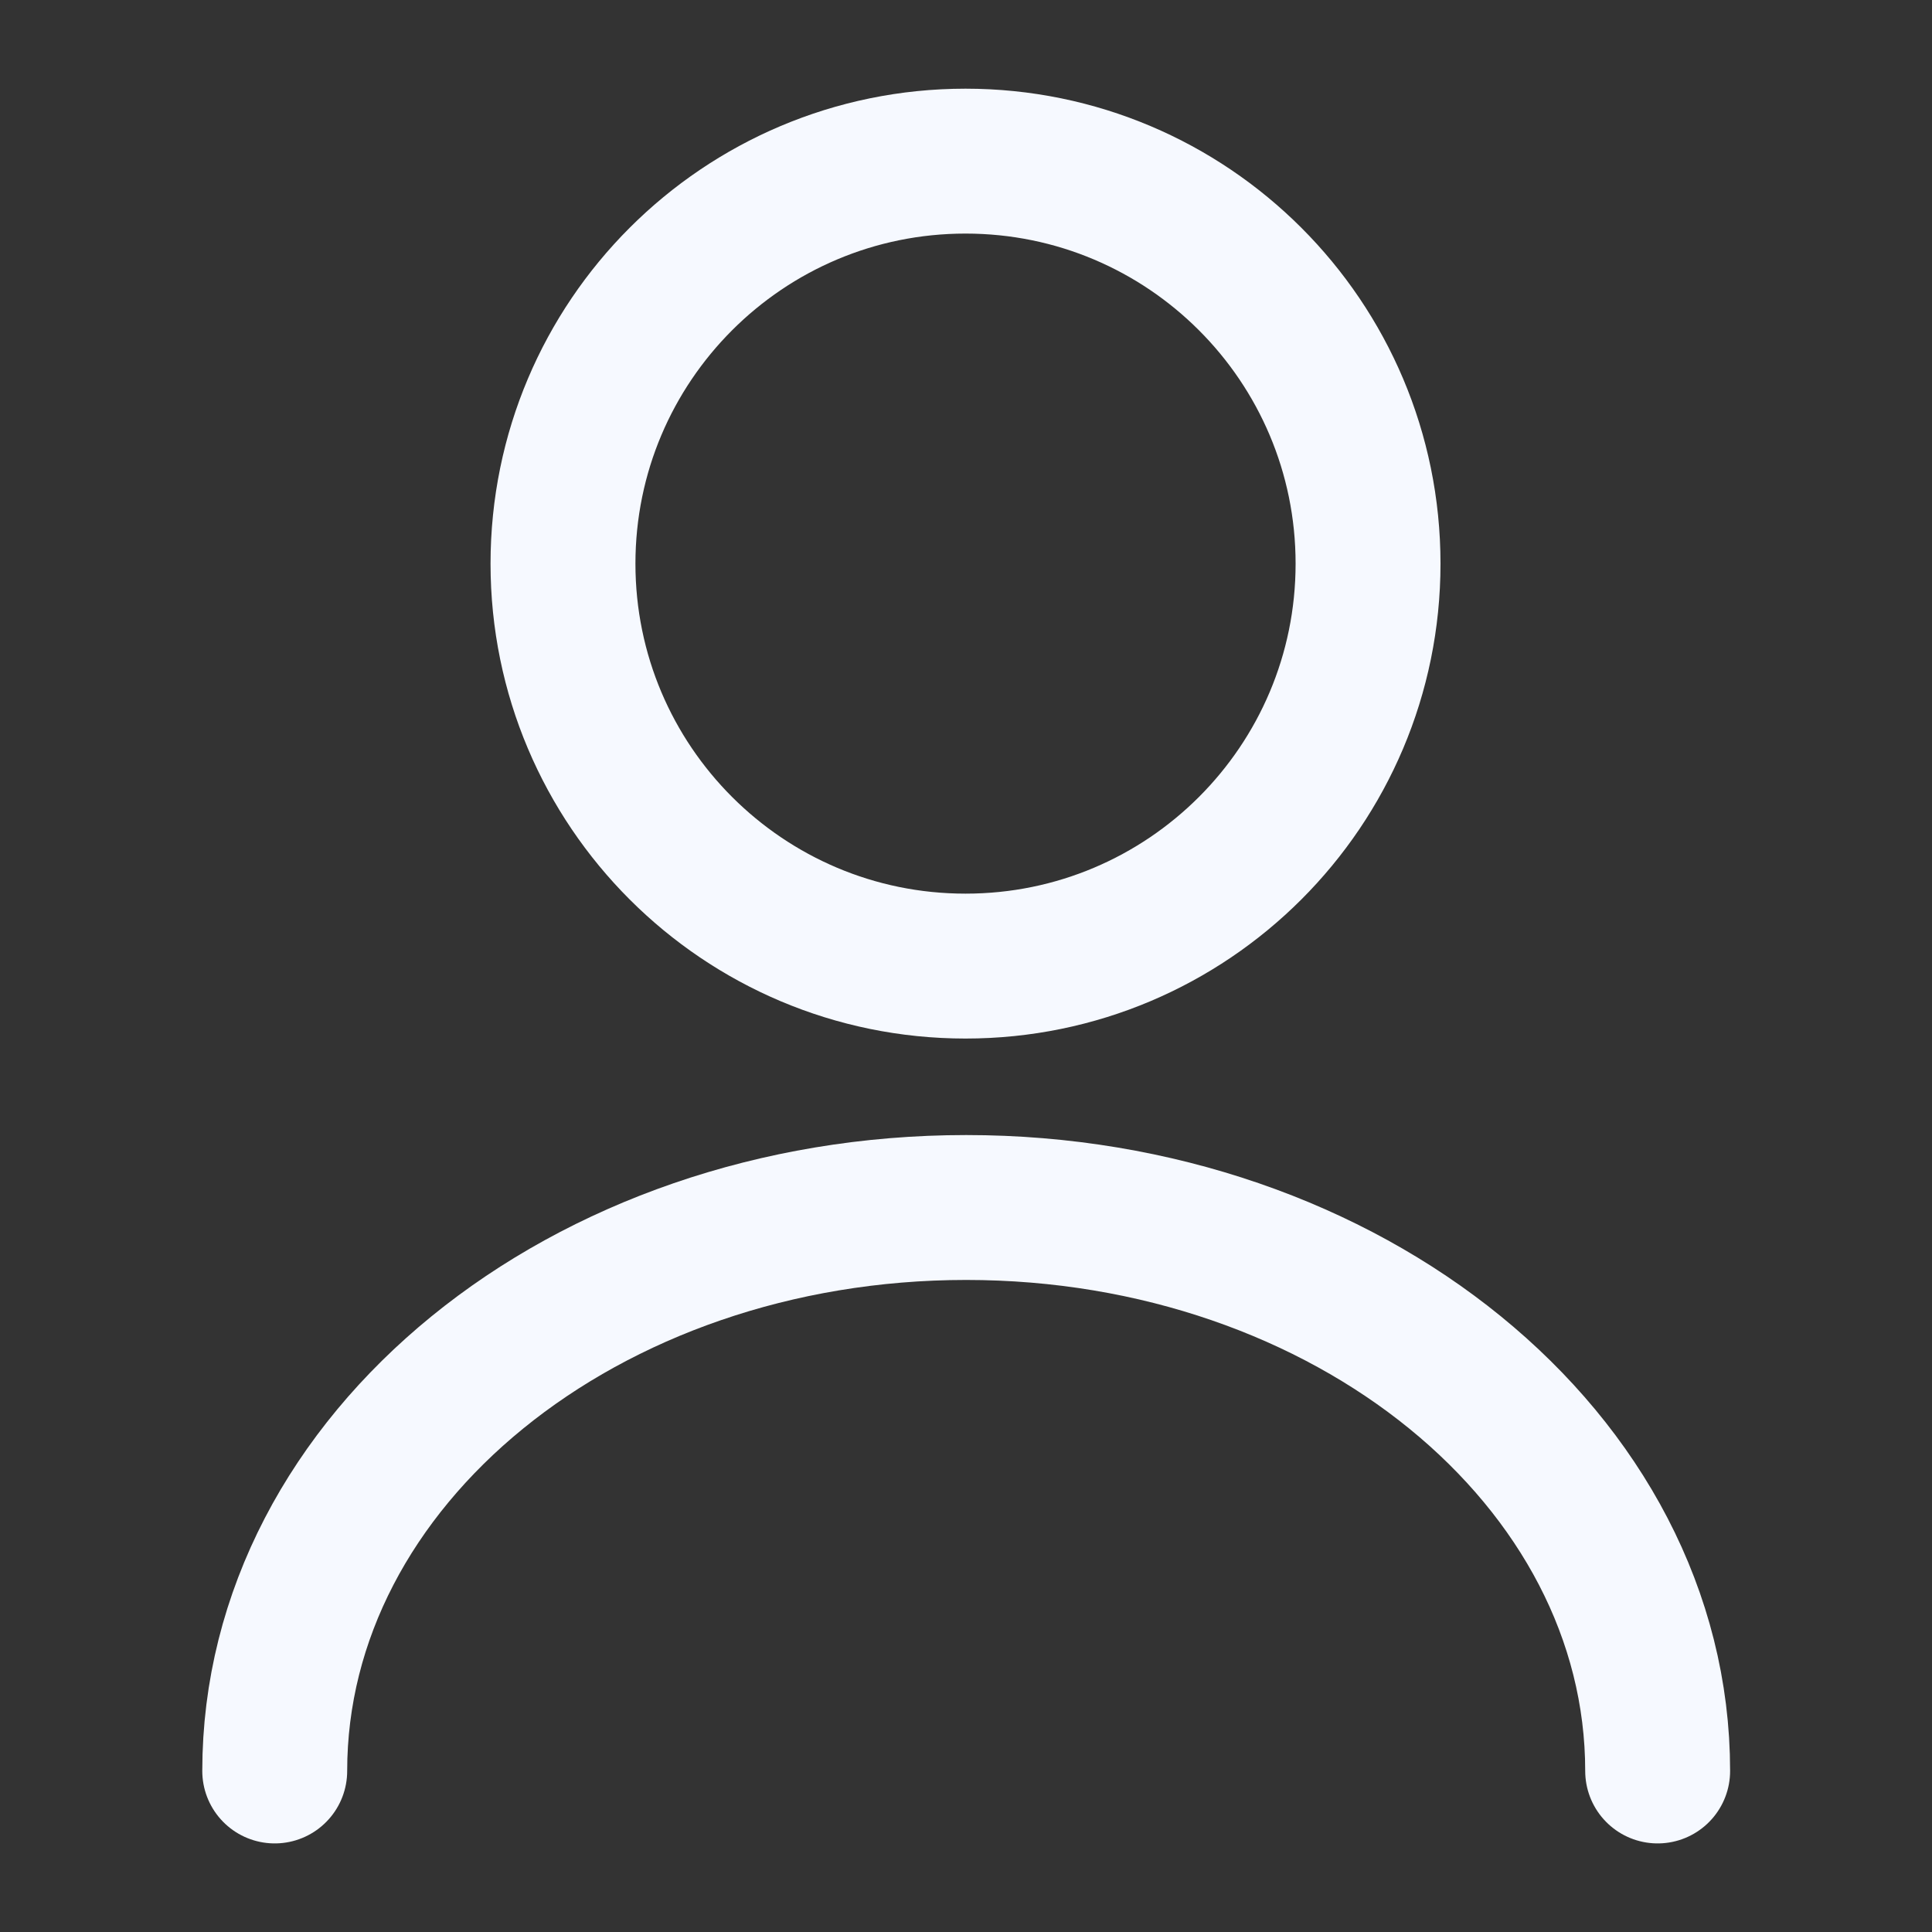
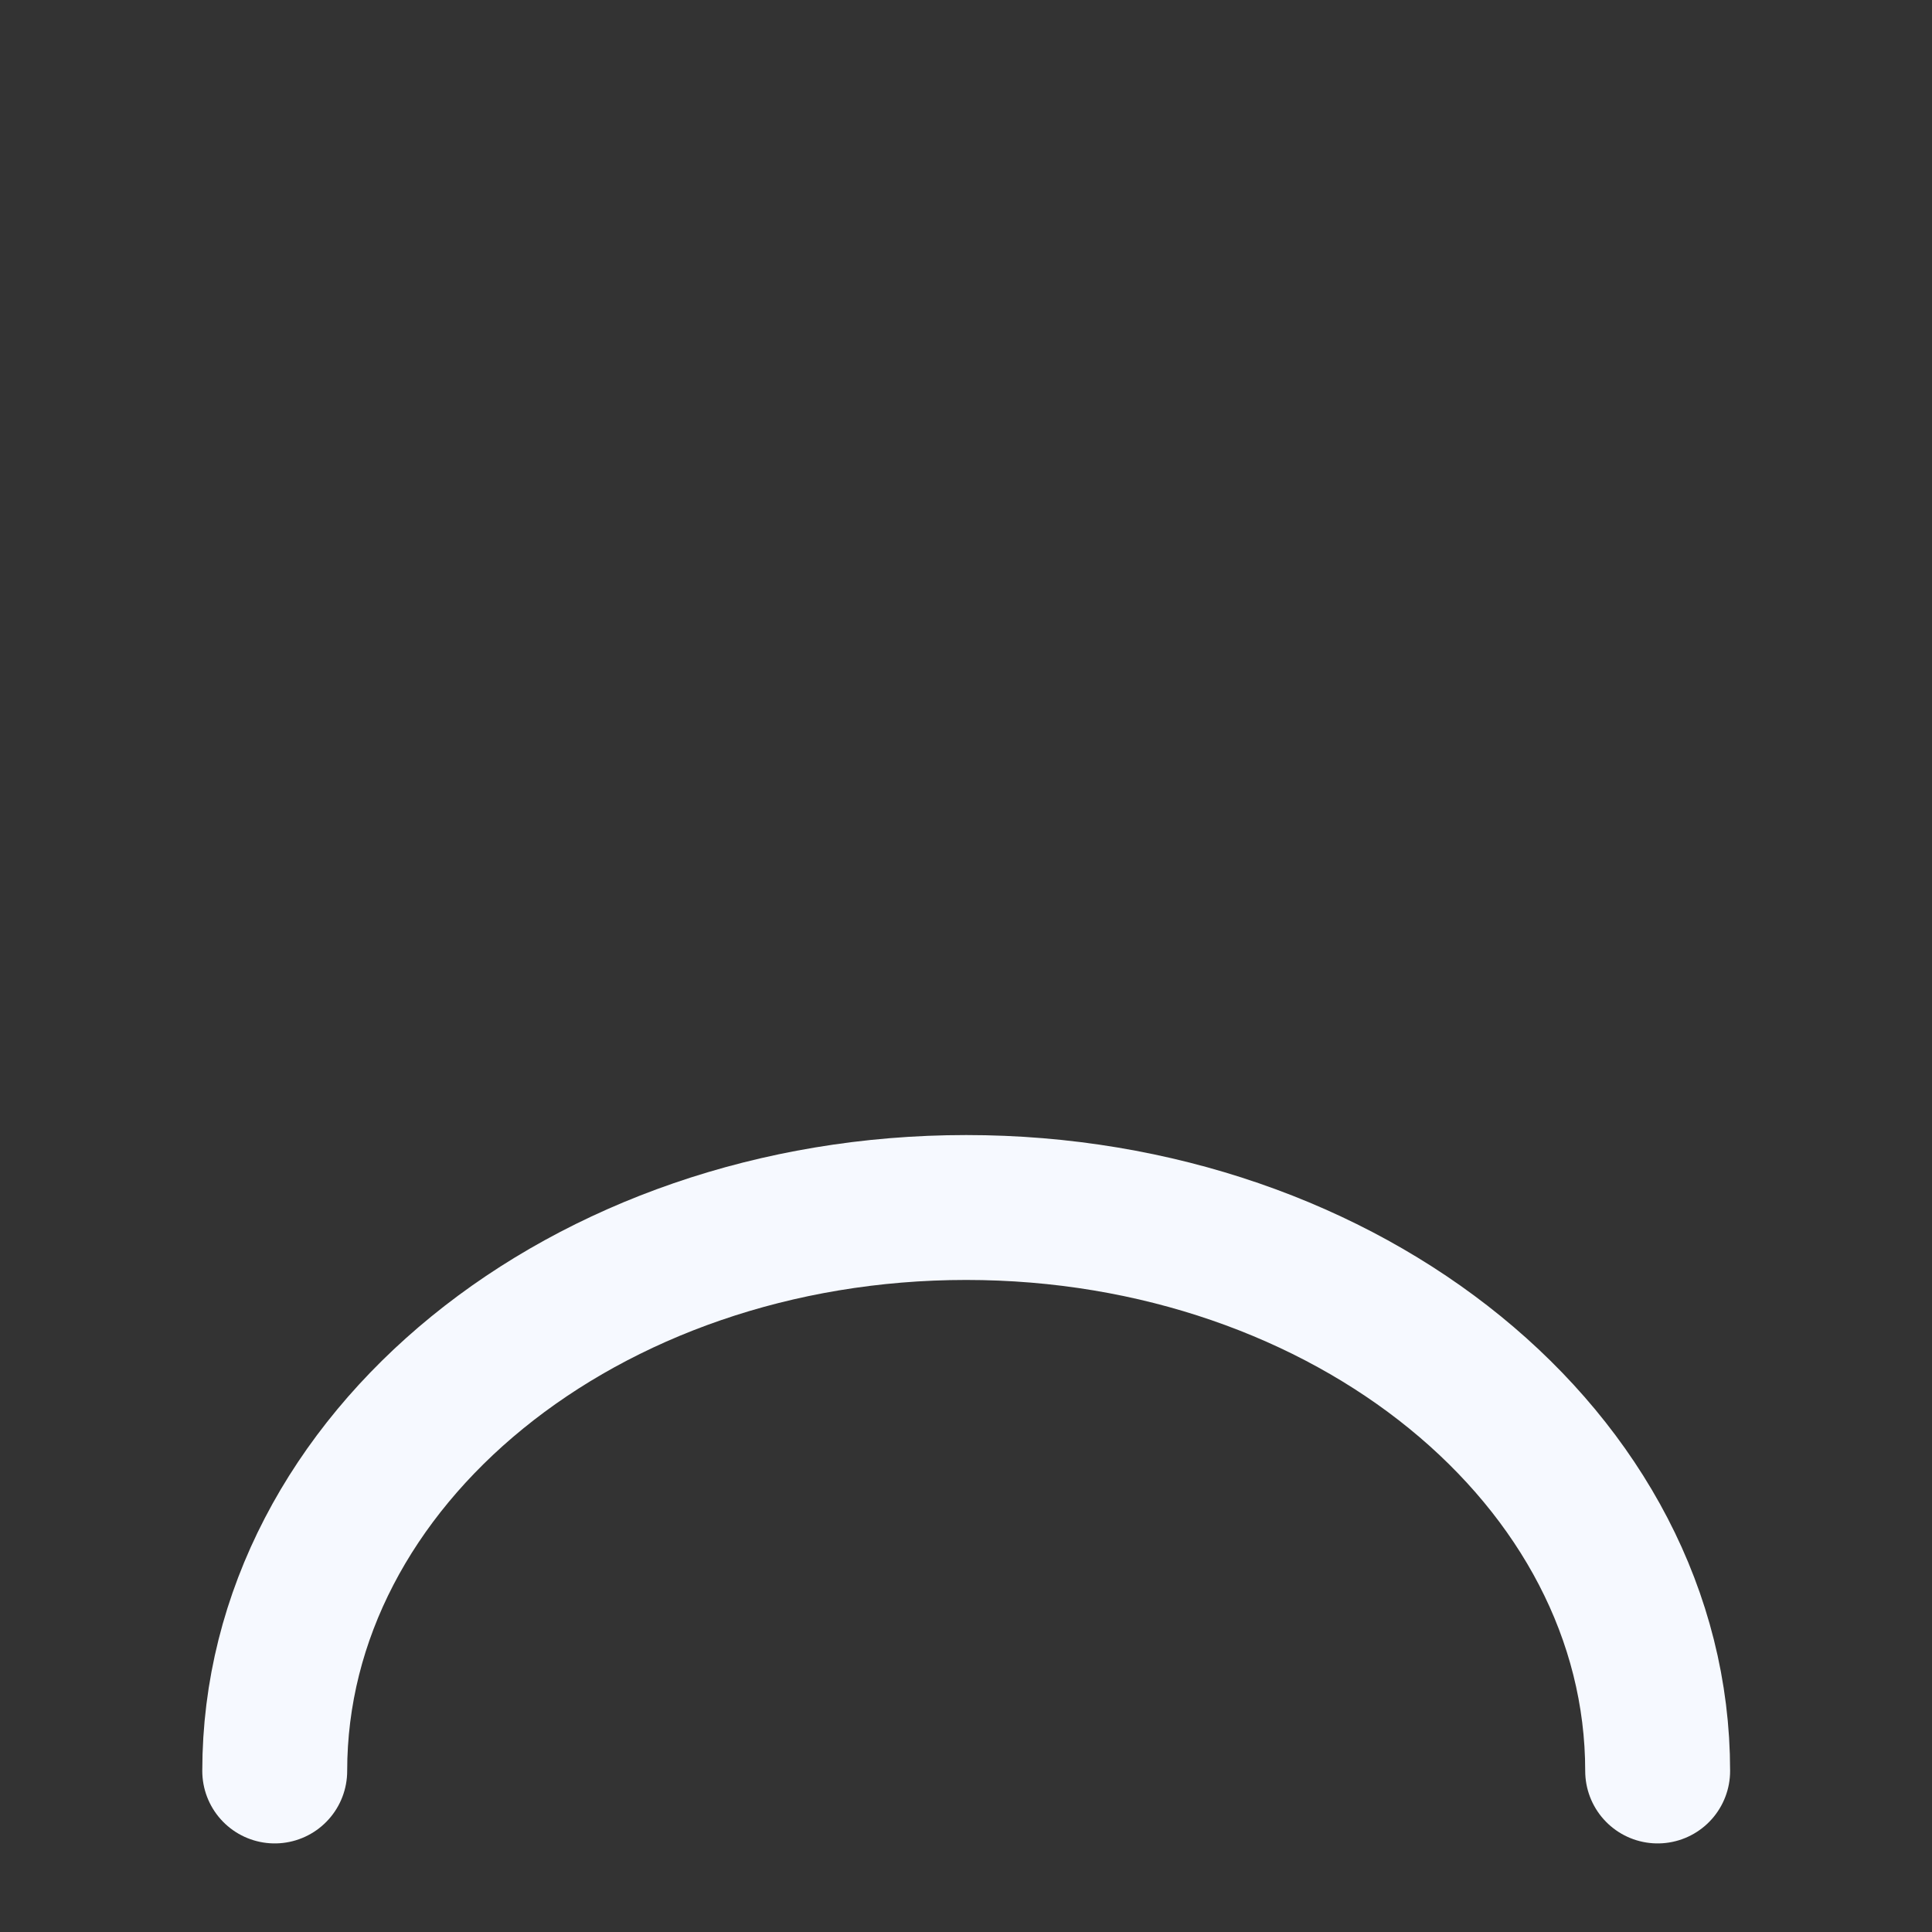
<svg xmlns="http://www.w3.org/2000/svg" width="20" height="20" viewBox="0 0 20 20" fill="none">
  <rect x="0" y="0" width="20" height="20" fill="#333333" stroke="none" />
-   <path d="M9.995 10.001C12.296 10.001 14.162 8.136 14.162 5.835C14.162 3.533 12.296 1.668 9.995 1.668C7.694 1.668 5.828 3.533 5.828 5.835C5.828 8.136 7.694 10.001 9.995 10.001Z" stroke="#F6F9FF" stroke-width="1.5" stroke-linecap="round" stroke-linejoin="round" />
  <path d="M17.16 18.333C17.16 15.108 13.952 12.5 10.002 12.5C6.052 12.5 2.844 15.108 2.844 18.333" stroke="#F6F9FF" stroke-width="1.5" stroke-linecap="round" stroke-linejoin="round" />
</svg>